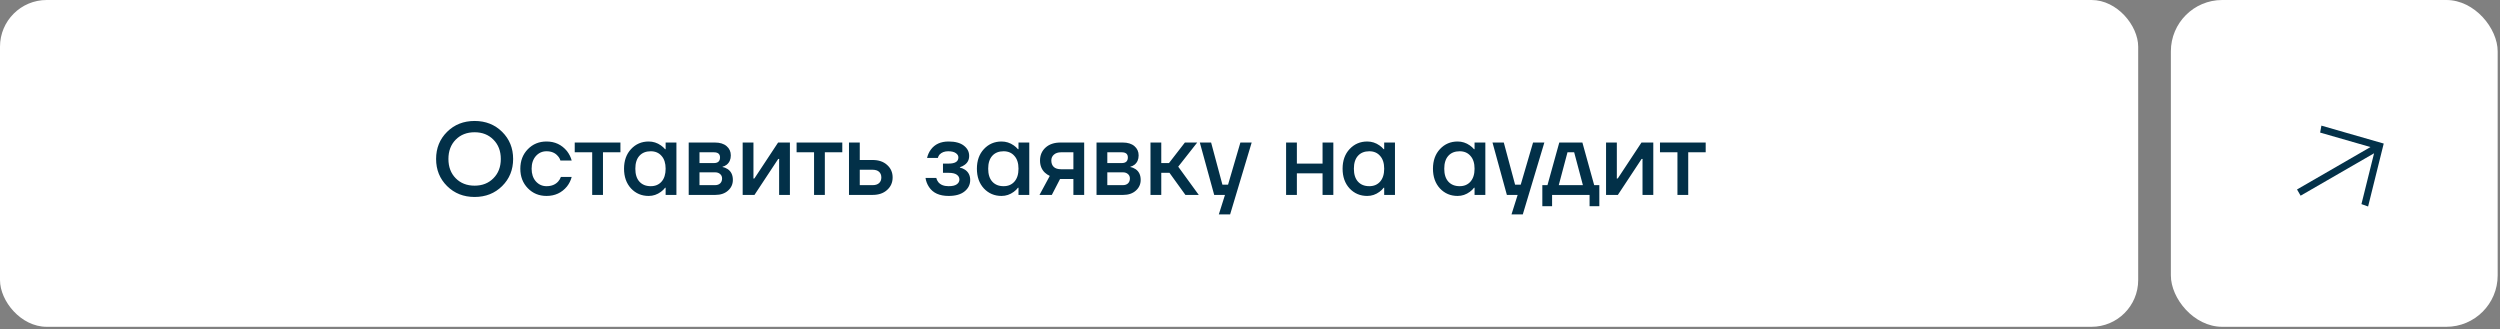
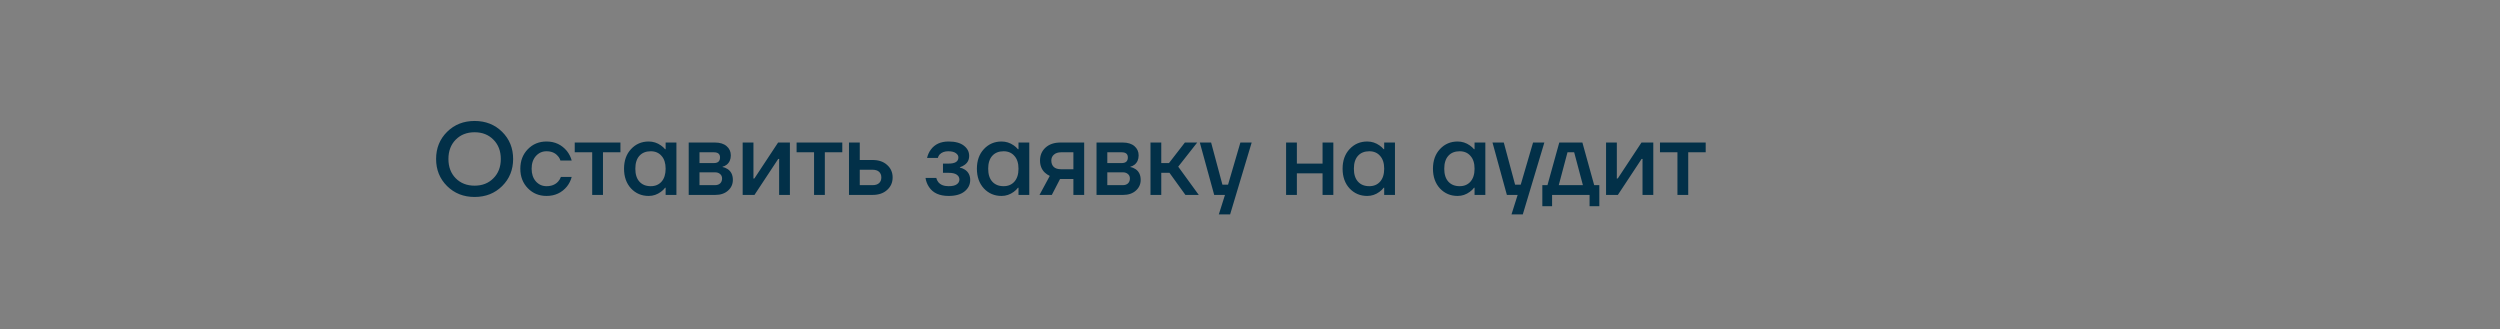
<svg xmlns="http://www.w3.org/2000/svg" width="357" height="47" viewBox="0 0 357 47" fill="none">
  <rect x="0" y="0" width="357" height="47" fill="#808080" stroke="none" />
-   <rect width="305.333" height="46.667" rx="6.667" fill="url(#paint0_linear_640_19689)" />
  <path d="M63.844 26.572C62.798 25.535 62.275 24.245 62.275 22.7C62.275 21.155 62.798 19.864 63.844 18.828C64.89 17.791 66.201 17.273 67.775 17.273C69.349 17.273 70.659 17.791 71.706 18.828C72.752 19.864 73.275 21.155 73.275 22.7C73.275 24.245 72.752 25.535 71.706 26.572C70.659 27.608 69.349 28.127 67.775 28.127C66.201 28.127 64.89 27.608 63.844 26.572ZM65.076 19.943C64.382 20.647 64.035 21.566 64.035 22.7C64.035 23.834 64.382 24.753 65.076 25.457C65.77 26.161 66.67 26.513 67.775 26.513C68.87 26.513 69.765 26.161 70.459 25.457C71.163 24.753 71.515 23.834 71.515 22.7C71.515 21.566 71.163 20.647 70.459 19.943C69.765 19.239 68.87 18.887 67.775 18.887C66.67 18.887 65.77 19.239 65.076 19.943ZM75.373 26.88C74.659 26.147 74.303 25.218 74.303 24.093C74.303 22.969 74.659 22.04 75.373 21.307C76.087 20.573 76.977 20.207 78.043 20.207C79.236 20.207 80.208 20.661 80.961 21.571C81.284 21.991 81.509 22.441 81.636 22.92H80.023C79.954 22.675 79.827 22.456 79.641 22.26C79.26 21.82 78.727 21.6 78.043 21.6C77.436 21.6 76.928 21.83 76.517 22.289C76.116 22.749 75.916 23.35 75.916 24.093C75.916 24.836 76.116 25.438 76.517 25.897C76.928 26.357 77.436 26.587 78.043 26.587C78.747 26.587 79.299 26.367 79.7 25.927C79.876 25.731 80.008 25.511 80.096 25.267H81.636C81.509 25.765 81.284 26.22 80.961 26.631C80.218 27.53 79.245 27.98 78.043 27.98C76.977 27.98 76.087 27.613 75.373 26.88ZM82.071 21.747V20.353H88.598V21.747H86.105V27.833H84.565V21.747H82.071ZM90.11 26.909C89.445 26.186 89.112 25.247 89.112 24.093C89.112 22.939 89.445 22.006 90.11 21.292C90.784 20.568 91.625 20.207 92.632 20.207C93.268 20.207 93.85 20.392 94.378 20.764C94.603 20.92 94.803 21.101 94.979 21.307H95.052V20.353H96.593V27.833H95.052V26.807H94.979C94.832 27.012 94.632 27.207 94.378 27.393C93.85 27.784 93.268 27.98 92.632 27.98C91.625 27.98 90.784 27.623 90.11 26.909ZM91.312 22.245C90.921 22.675 90.726 23.291 90.726 24.093C90.726 24.895 90.921 25.511 91.312 25.941C91.704 26.372 92.241 26.587 92.926 26.587C93.571 26.587 94.085 26.372 94.466 25.941C94.857 25.501 95.052 24.885 95.052 24.093C95.052 23.301 94.857 22.69 94.466 22.26C94.085 21.82 93.571 21.6 92.926 21.6C92.241 21.6 91.704 21.815 91.312 22.245ZM98.347 27.833V20.353H102.087C102.801 20.353 103.358 20.524 103.759 20.867C104.16 21.209 104.36 21.649 104.36 22.187C104.36 22.764 104.165 23.208 103.773 23.521C103.578 23.668 103.382 23.761 103.187 23.8V23.859C103.441 23.898 103.685 23.995 103.92 24.152C104.409 24.484 104.653 24.998 104.653 25.692C104.653 26.298 104.424 26.807 103.964 27.217C103.505 27.628 102.903 27.833 102.16 27.833H98.347ZM99.887 23.287H101.94C102.527 23.287 102.82 23.018 102.82 22.48C102.82 21.991 102.527 21.747 101.94 21.747H99.887V23.287ZM99.887 26.44H102.087C102.409 26.44 102.659 26.357 102.835 26.191C103.021 26.015 103.113 25.78 103.113 25.487C103.113 25.223 103.021 25.012 102.835 24.856C102.659 24.69 102.409 24.607 102.087 24.607H99.887V26.44ZM106.053 27.833V20.353H107.593V25.34L107.578 25.487H107.725L111.113 20.353H112.799V27.833H111.259V22.847L111.274 22.7H111.127L107.739 27.833H106.053ZM113.754 21.747V20.353H120.28V21.747H117.787V27.833H116.247V21.747H113.754ZM121.235 27.833V20.353H122.775V22.847H124.608C125.469 22.847 126.158 23.081 126.676 23.551C127.204 24.02 127.468 24.616 127.468 25.34C127.468 26.064 127.204 26.66 126.676 27.129C126.158 27.599 125.469 27.833 124.608 27.833H121.235ZM122.775 26.44H124.608C125.009 26.44 125.317 26.342 125.532 26.147C125.747 25.951 125.855 25.682 125.855 25.34C125.855 24.998 125.747 24.729 125.532 24.533C125.317 24.338 125.009 24.24 124.608 24.24H122.775V26.44ZM132.164 25.413H133.704C133.743 25.609 133.836 25.804 133.982 26C134.295 26.391 134.789 26.587 135.464 26.587C135.992 26.587 136.378 26.499 136.622 26.323C136.877 26.147 137.004 25.917 137.004 25.633C137.004 25.35 136.877 25.12 136.622 24.944C136.378 24.768 135.992 24.68 135.464 24.68H134.657V23.36H135.464C136.393 23.36 136.857 23.067 136.857 22.48C136.857 22.235 136.735 22.03 136.49 21.864C136.246 21.688 135.879 21.6 135.39 21.6C134.872 21.6 134.462 21.761 134.158 22.084C134.051 22.211 133.973 22.367 133.924 22.553H132.384C132.491 22.104 132.667 21.712 132.912 21.38C133.479 20.598 134.33 20.207 135.464 20.207C136.402 20.207 137.126 20.402 137.634 20.793C138.143 21.184 138.397 21.673 138.397 22.26C138.397 22.817 138.177 23.247 137.737 23.551C137.561 23.688 137.341 23.795 137.077 23.873V23.932C137.341 23.991 137.586 24.093 137.81 24.24C138.299 24.572 138.544 25.061 138.544 25.707C138.544 26.362 138.275 26.904 137.737 27.335C137.209 27.765 136.451 27.98 135.464 27.98C134.154 27.98 133.22 27.555 132.662 26.704C132.398 26.303 132.232 25.873 132.164 25.413ZM140.498 26.909C139.833 26.186 139.501 25.247 139.501 24.093C139.501 22.939 139.833 22.006 140.498 21.292C141.173 20.568 142.013 20.207 143.021 20.207C143.656 20.207 144.238 20.392 144.766 20.764C144.991 20.92 145.191 21.101 145.367 21.307H145.441V20.353H146.981V27.833H145.441V26.807H145.367C145.221 27.012 145.02 27.207 144.766 27.393C144.238 27.784 143.656 27.98 143.021 27.98C142.013 27.98 141.173 27.623 140.498 26.909ZM141.701 22.245C141.309 22.675 141.114 23.291 141.114 24.093C141.114 24.895 141.309 25.511 141.701 25.941C142.092 26.372 142.629 26.587 143.314 26.587C143.959 26.587 144.473 26.372 144.854 25.941C145.245 25.501 145.441 24.885 145.441 24.093C145.441 23.301 145.245 22.69 144.854 22.26C144.473 21.82 143.959 21.6 143.314 21.6C142.629 21.6 142.092 21.815 141.701 22.245ZM148.441 27.833L149.908 25.12C149.654 25.003 149.419 24.846 149.204 24.651C148.745 24.211 148.515 23.634 148.515 22.92C148.515 22.167 148.779 21.551 149.307 21.072C149.835 20.593 150.549 20.353 151.448 20.353H154.821V27.833H153.281V25.56H151.375L150.201 27.833H148.441ZM150.128 22.92C150.128 23.311 150.245 23.619 150.48 23.844C150.715 24.059 151.062 24.167 151.521 24.167H153.281V21.747H151.521C151.091 21.747 150.749 21.859 150.495 22.084C150.25 22.299 150.128 22.578 150.128 22.92ZM156.584 27.833V20.353H160.324C161.038 20.353 161.595 20.524 161.996 20.867C162.397 21.209 162.597 21.649 162.597 22.187C162.597 22.764 162.402 23.208 162.01 23.521C161.815 23.668 161.619 23.761 161.424 23.8V23.859C161.678 23.898 161.922 23.995 162.157 24.152C162.646 24.484 162.89 24.998 162.89 25.692C162.89 26.298 162.661 26.807 162.201 27.217C161.742 27.628 161.14 27.833 160.397 27.833H156.584ZM158.124 23.287H160.177C160.764 23.287 161.057 23.018 161.057 22.48C161.057 21.991 160.764 21.747 160.177 21.747H158.124V23.287ZM158.124 26.44H160.324C160.646 26.44 160.896 26.357 161.072 26.191C161.258 26.015 161.35 25.78 161.35 25.487C161.35 25.223 161.258 25.012 161.072 24.856C160.896 24.69 160.646 24.607 160.324 24.607H158.124V26.44ZM164.29 27.833V20.353H165.83V23.287H166.93L169.203 20.353H170.963L168.25 23.8L171.183 27.833H169.276L167.003 24.68H165.83V27.833H164.29ZM171.334 20.353H172.947L174.56 26.367H175.367L177.127 20.353H178.74L175.66 30.62H174.047L174.927 27.833H173.387L171.334 20.353ZM183.654 27.833V20.353H185.194V23.36H188.861V20.353H190.401V27.833H188.861V24.753H185.194V27.833H183.654ZM192.719 26.909C192.054 26.186 191.722 25.247 191.722 24.093C191.722 22.939 192.054 22.006 192.719 21.292C193.394 20.568 194.235 20.207 195.242 20.207C195.877 20.207 196.459 20.392 196.987 20.764C197.212 20.92 197.413 21.101 197.589 21.307H197.662V20.353H199.202V27.833H197.662V26.807H197.589C197.442 27.012 197.241 27.207 196.987 27.393C196.459 27.784 195.877 27.98 195.242 27.98C194.235 27.98 193.394 27.623 192.719 26.909ZM193.922 22.245C193.531 22.675 193.335 23.291 193.335 24.093C193.335 24.895 193.531 25.511 193.922 25.941C194.313 26.372 194.851 26.587 195.535 26.587C196.181 26.587 196.694 26.372 197.075 25.941C197.466 25.501 197.662 24.885 197.662 24.093C197.662 23.301 197.466 22.69 197.075 22.26C196.694 21.82 196.181 21.6 195.535 21.6C194.851 21.6 194.313 21.815 193.922 22.245ZM205.624 26.909C204.959 26.186 204.627 25.247 204.627 24.093C204.627 22.939 204.959 22.006 205.624 21.292C206.299 20.568 207.14 20.207 208.147 20.207C208.782 20.207 209.364 20.392 209.892 20.764C210.117 20.92 210.318 21.101 210.494 21.307H210.567V20.353H212.107V27.833H210.567V26.807H210.494C210.347 27.012 210.146 27.207 209.892 27.393C209.364 27.784 208.782 27.98 208.147 27.98C207.14 27.98 206.299 27.623 205.624 26.909ZM206.827 22.245C206.436 22.675 206.24 23.291 206.24 24.093C206.24 24.895 206.436 25.511 206.827 25.941C207.218 26.372 207.756 26.587 208.44 26.587C209.086 26.587 209.599 26.372 209.98 25.941C210.371 25.501 210.567 24.885 210.567 24.093C210.567 23.301 210.371 22.69 209.98 22.26C209.599 21.82 209.086 21.6 208.44 21.6C207.756 21.6 207.218 21.815 206.827 22.245ZM213.128 20.353H214.741L216.354 26.367H217.161L218.921 20.353H220.534L217.454 30.62H215.841L216.721 27.833H215.181L213.128 20.353ZM220.245 29.447V26.44H220.978L222.665 20.353H225.965L227.651 26.44H228.385V29.447H226.991V27.833H221.638V29.447H220.245ZM222.591 26.44H226.038L224.791 21.747H223.838L222.591 26.44ZM229.344 27.833V20.353H230.884V25.34L230.87 25.487H231.016L234.404 20.353H236.091V27.833H234.551V22.847L234.566 22.7H234.419L231.031 27.833H229.344ZM237.045 21.747V20.353H243.572V21.747H241.079V27.833H239.539V21.747H237.045Z" fill="#023048" />
-   <rect x="310" width="46.667" height="46.667" rx="7.333" fill="url(#paint1_linear_640_19689)" />
-   <path d="M328.015 27.056L338.504 21L331.316 18.932L331.497 17.94L340.396 20.5L338.164 29.487L337.214 29.147L339.017 21.888L328.528 27.944L328.015 27.056Z" fill="#033149" />
  <defs>
    <linearGradient id="paint0_linear_640_19689" x1="0" y1="23.333" x2="305.333" y2="23.333" gradientUnits="userSpaceOnUse">
      <stop stop-color="white" />
      <stop offset="1" stop-color="white" />
    </linearGradient>
    <linearGradient id="paint1_linear_640_19689" x1="310" y1="23.333" x2="356.667" y2="23.333" gradientUnits="userSpaceOnUse">
      <stop stop-color="white" />
      <stop offset="1" stop-color="white" />
    </linearGradient>
  </defs>
</svg>